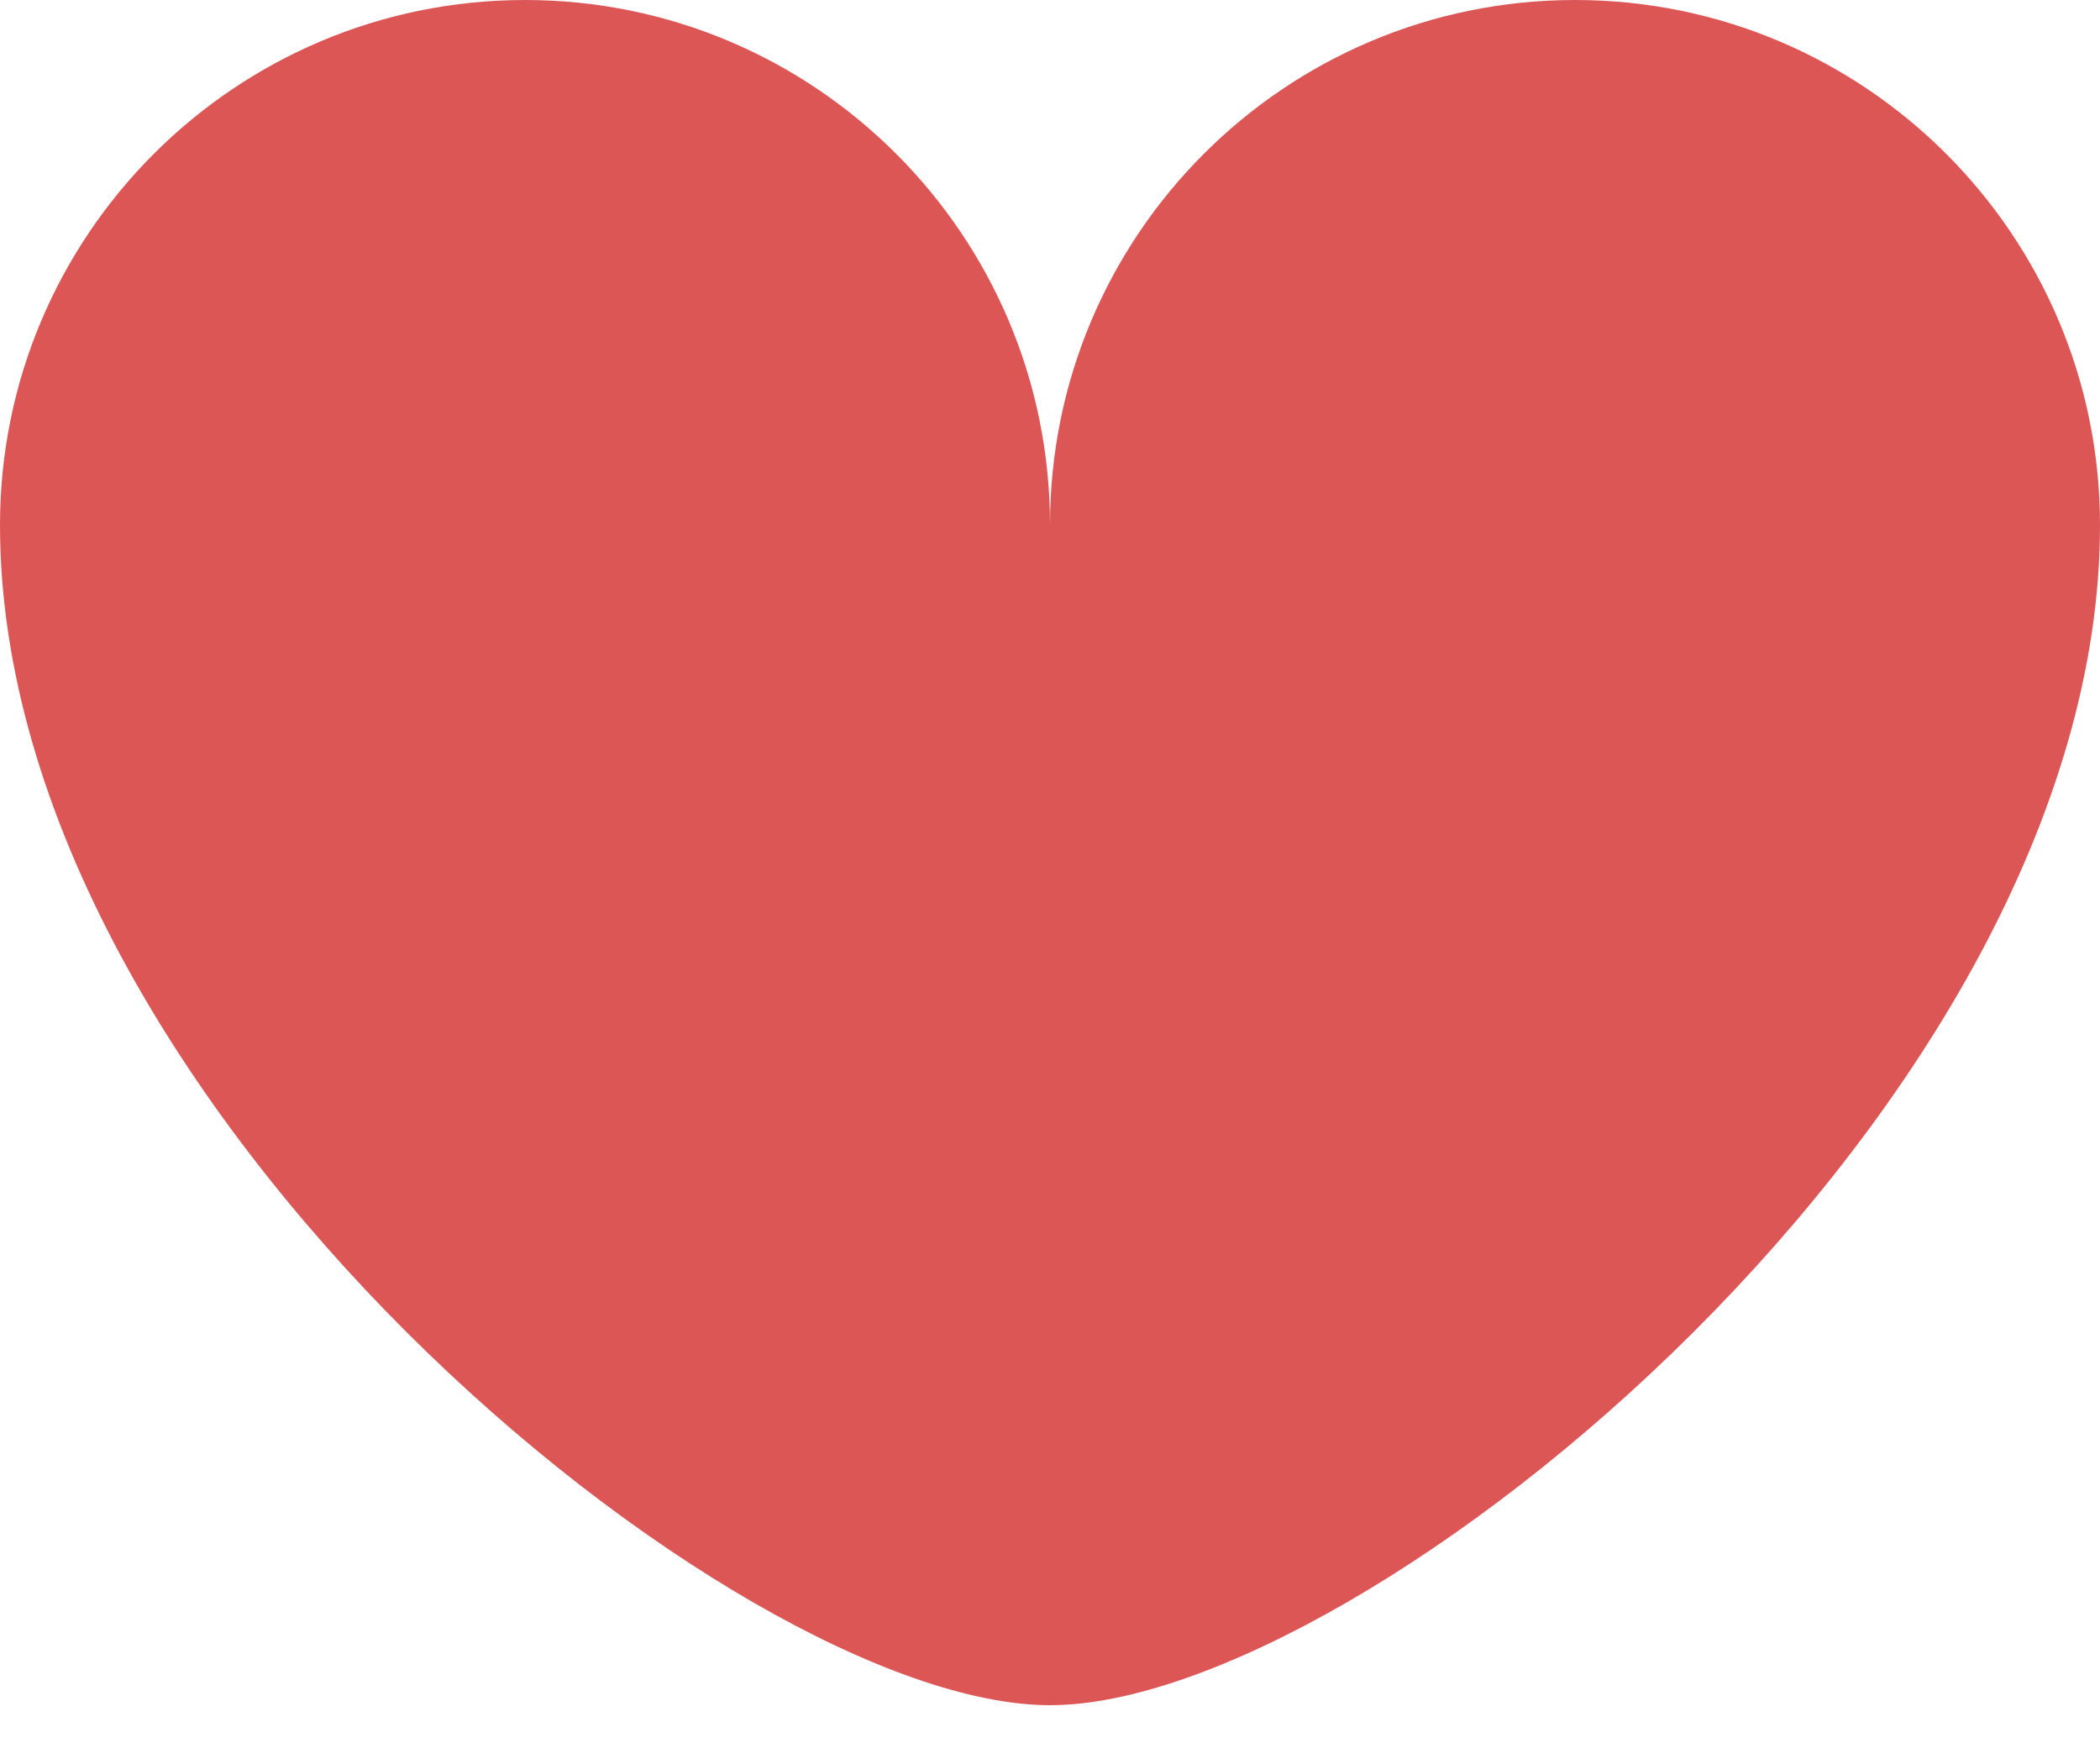
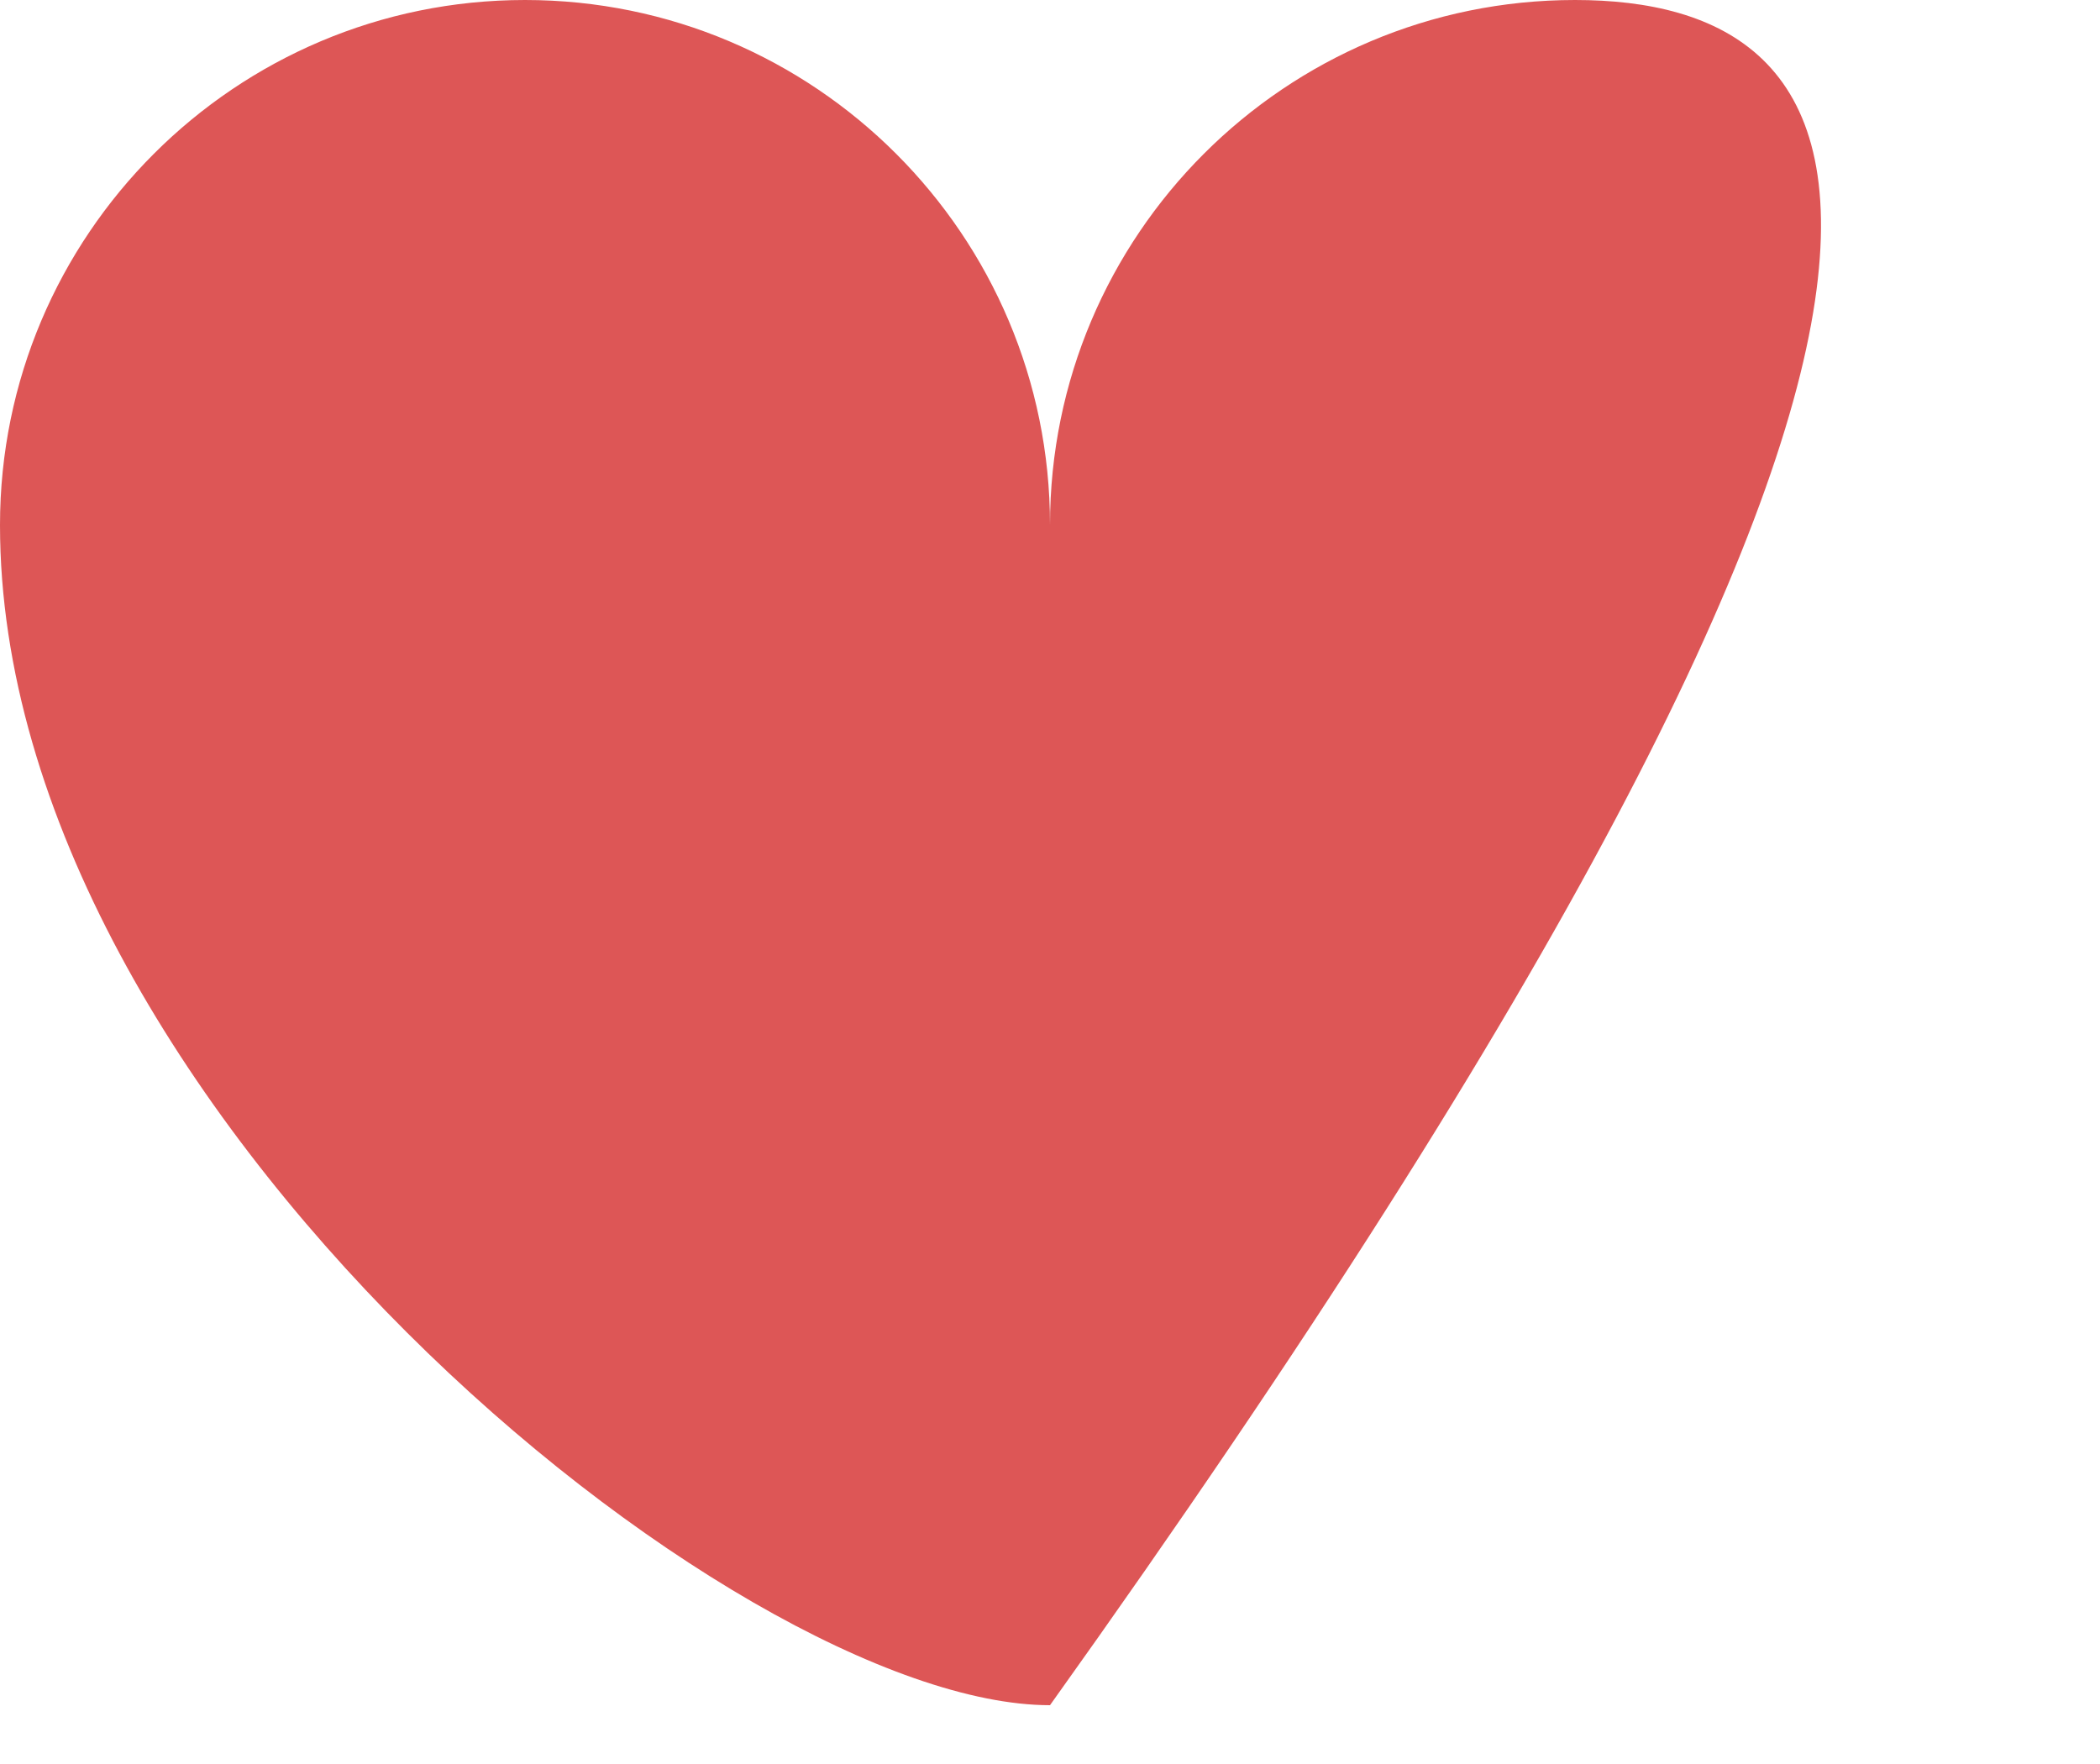
<svg xmlns="http://www.w3.org/2000/svg" width="25" height="21" viewBox="0 0 25 21" fill="none">
-   <path d="M18.75 0C15.3 0 12.5 2.8 12.5 6.25C12.5 2.8 9.7 0 6.25 0C2.8 0 0 2.8 0 6.25C0 13.15 8.75 20.3 12.5 20.3C16.25 20.3 25 13.15 25 6.25C25 2.8 22.2 0 18.75 0Z" fill="#DD5656" />
+   <path d="M18.75 0C15.3 0 12.5 2.8 12.5 6.25C12.5 2.8 9.7 0 6.25 0C2.8 0 0 2.8 0 6.25C0 13.15 8.75 20.3 12.5 20.3C25 2.8 22.2 0 18.75 0Z" fill="#DD5656" />
</svg>